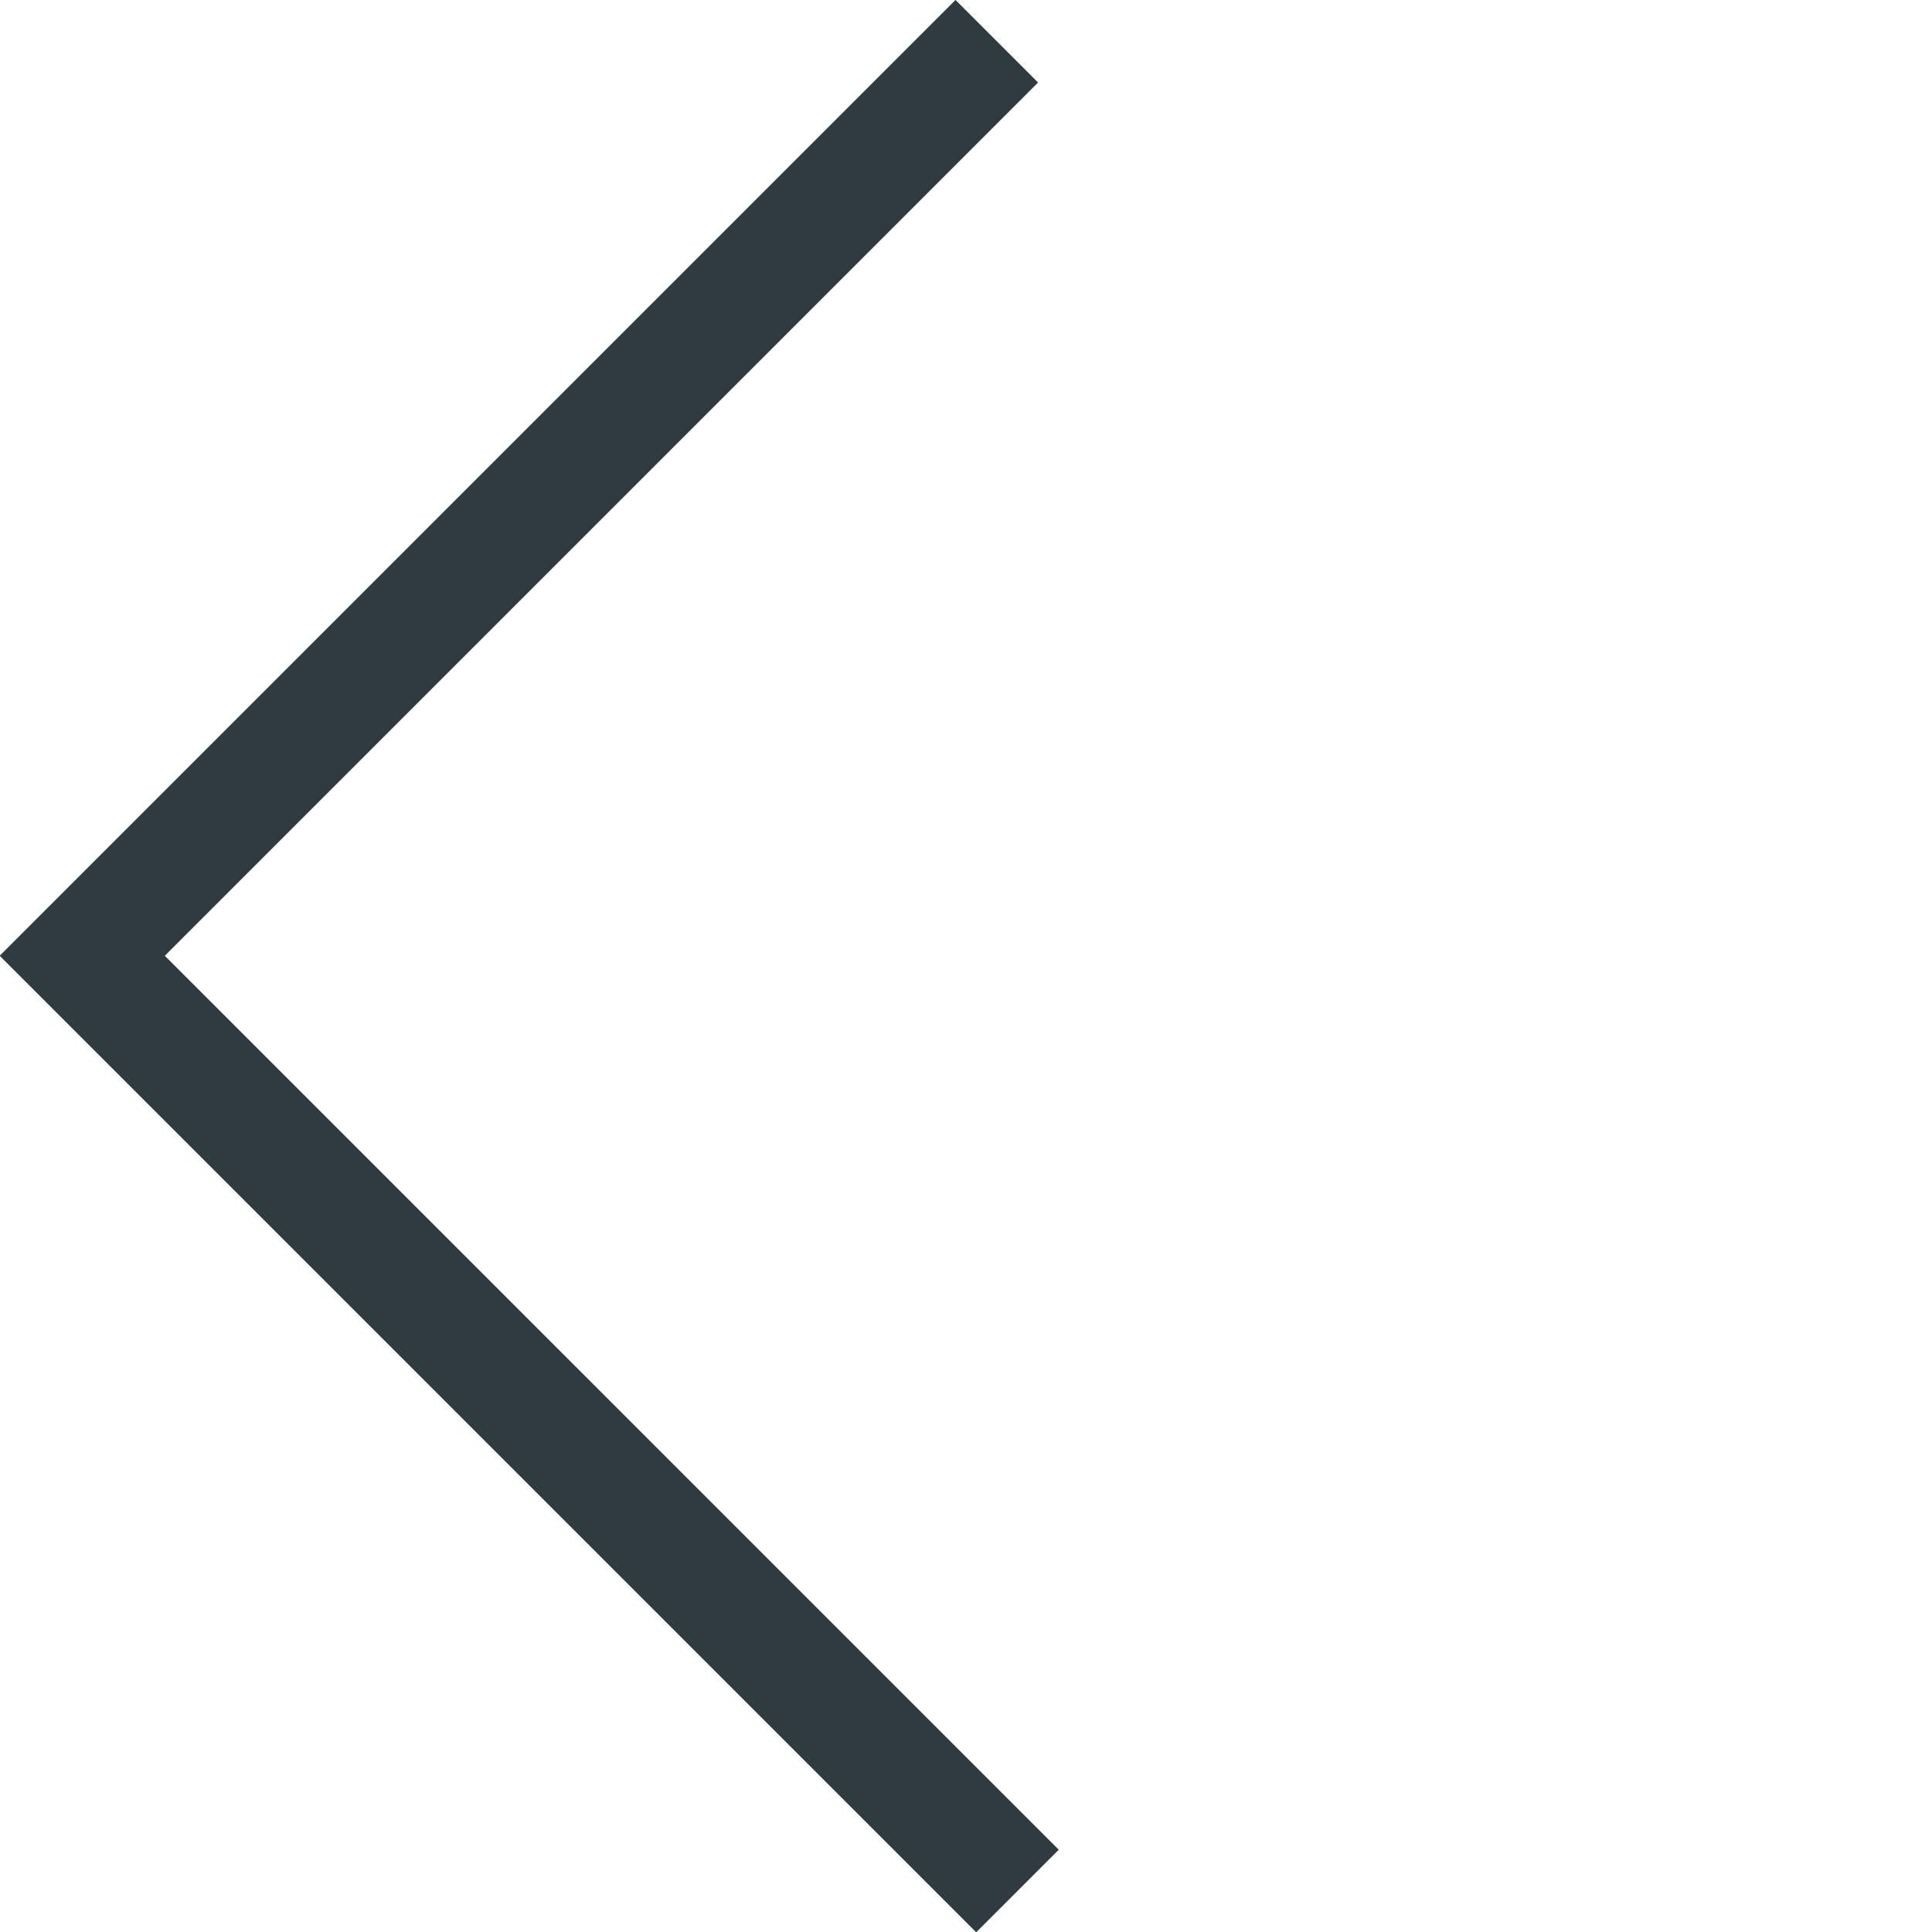
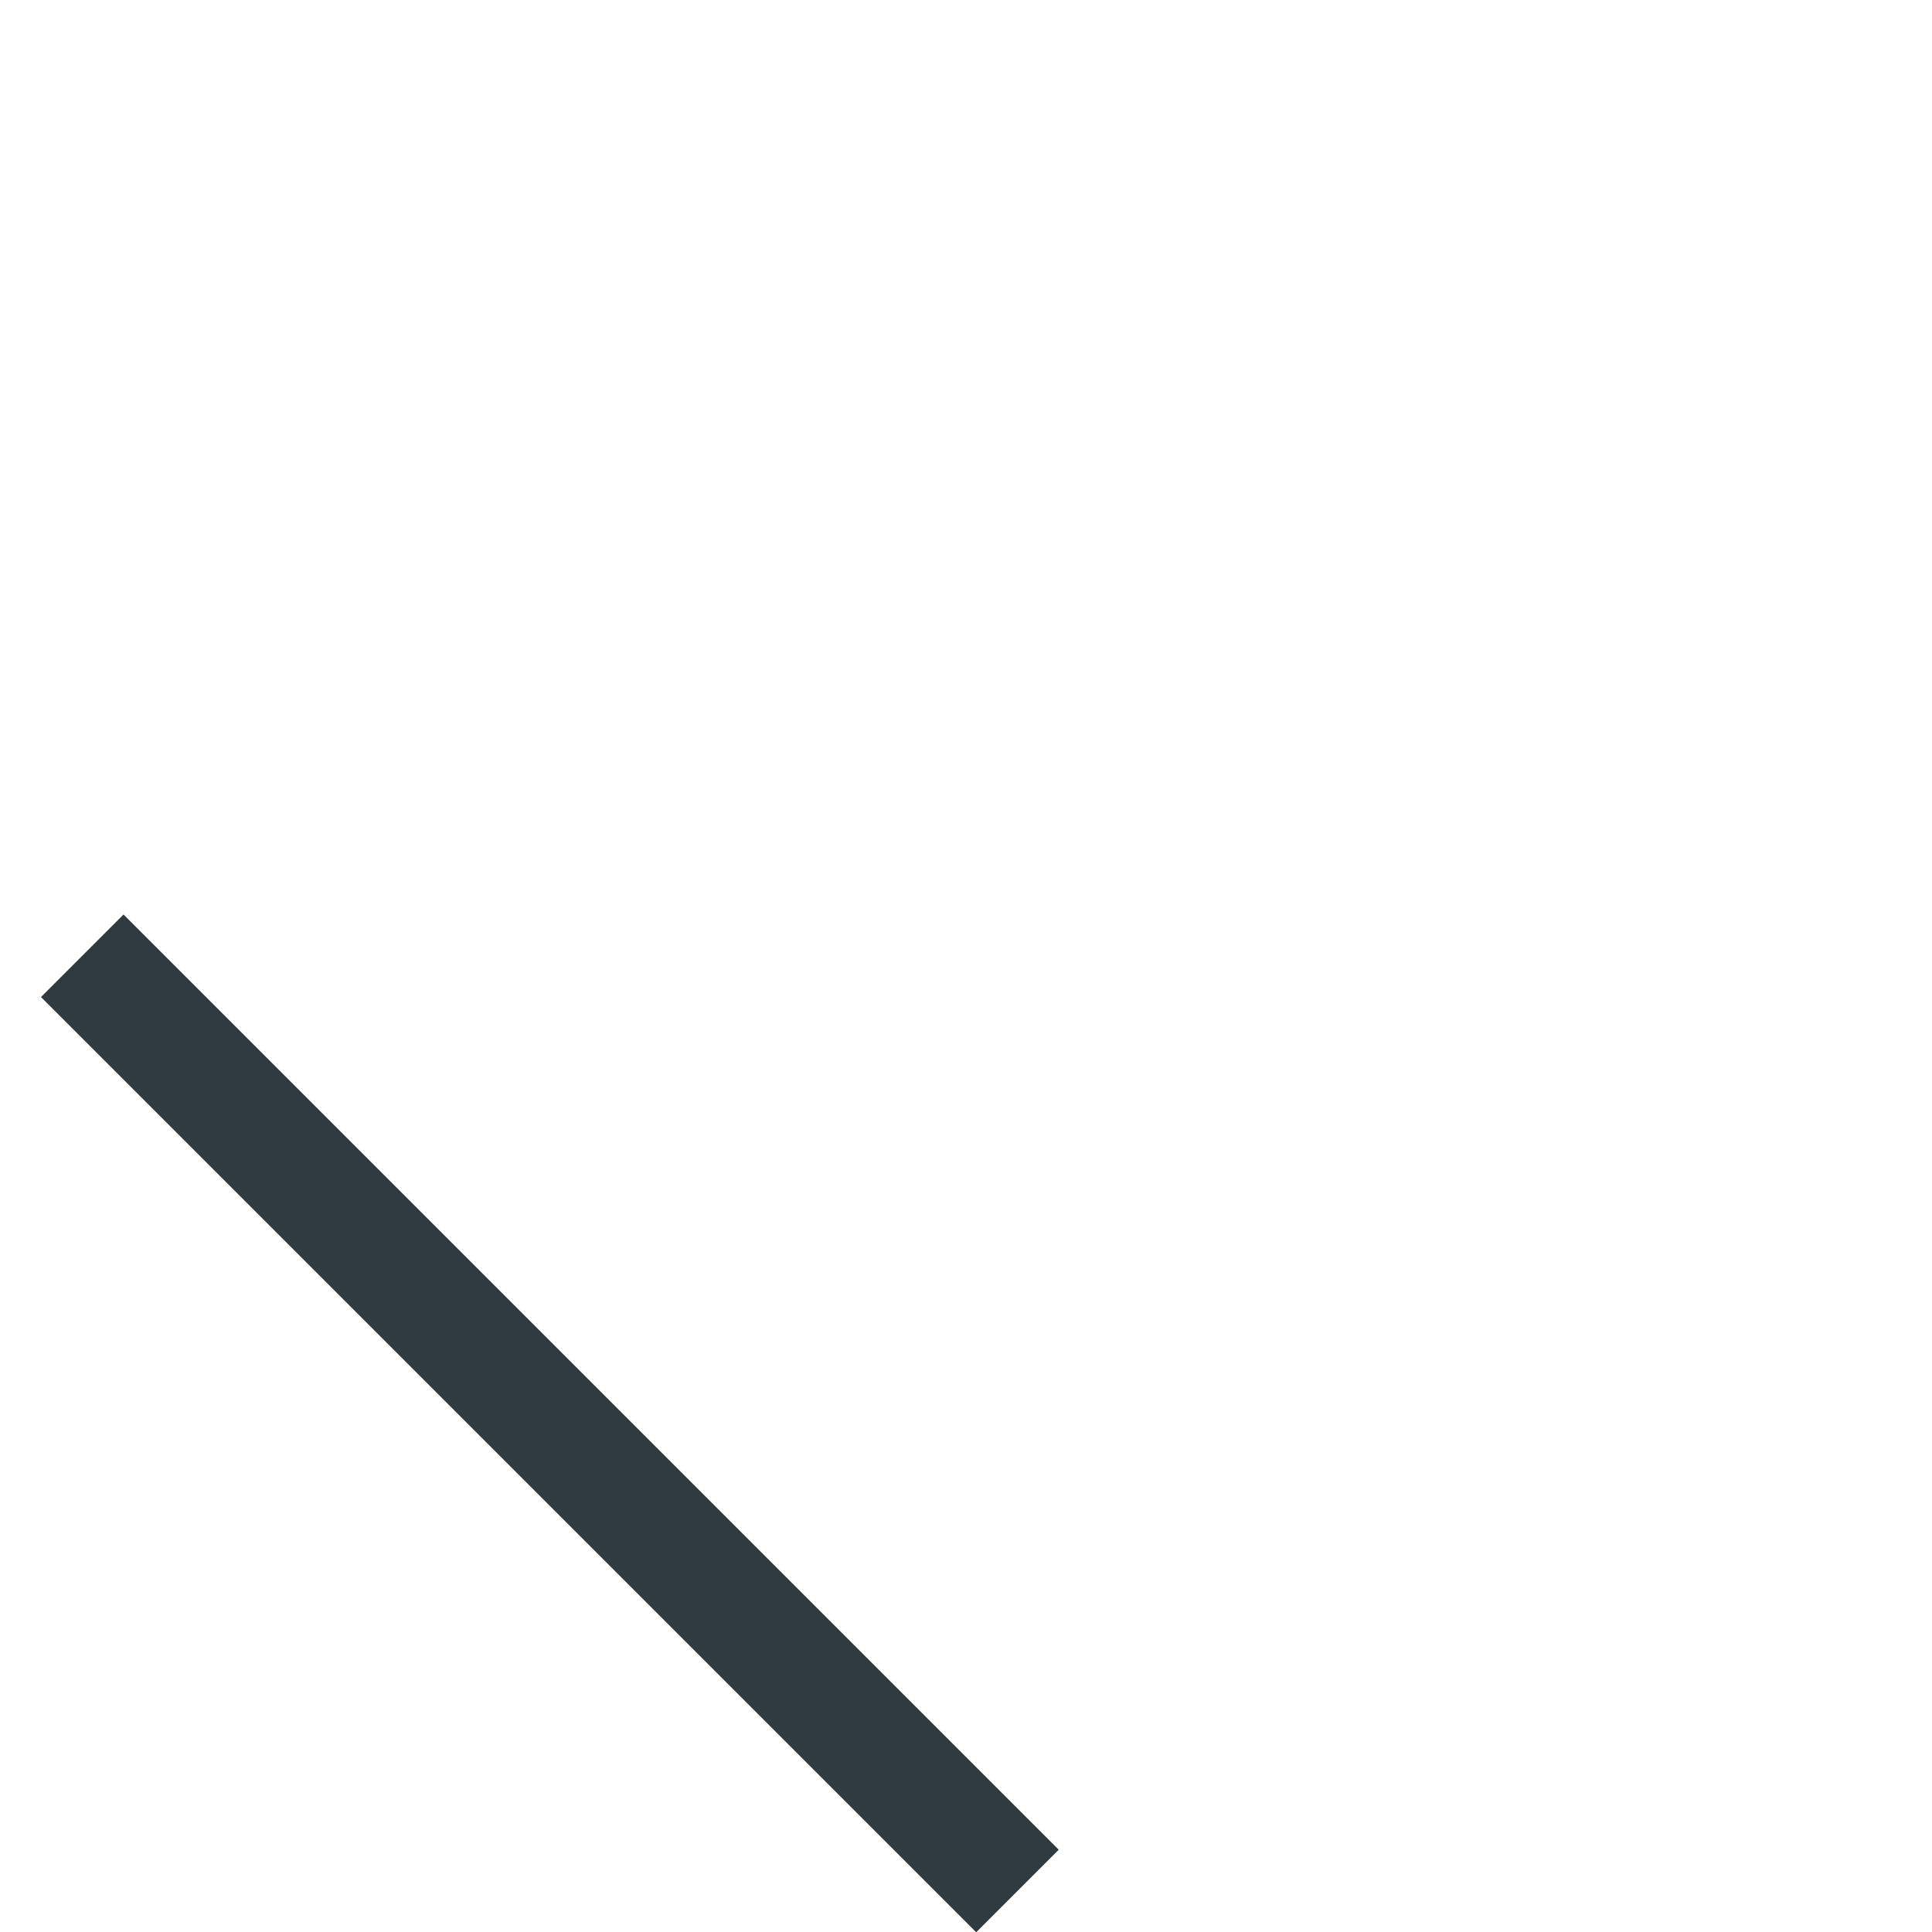
<svg xmlns="http://www.w3.org/2000/svg" width="21.511" height="21.511" viewBox="0 0 21.511 21.511">
  <g id="Group_267" data-name="Group 267" transform="translate(21.511 21.051) rotate(180)">
-     <path id="Path_355" data-name="Path 355" d="M14.4,0V14.726H0" transform="translate(0 10.179) rotate(-45)" fill="none" stroke="#2f3b41" stroke-width="1.3" />
+     <path id="Path_355" data-name="Path 355" d="M14.4,0V14.726" transform="translate(0 10.179) rotate(-45)" fill="none" stroke="#2f3b41" stroke-width="1.3" />
  </g>
</svg>